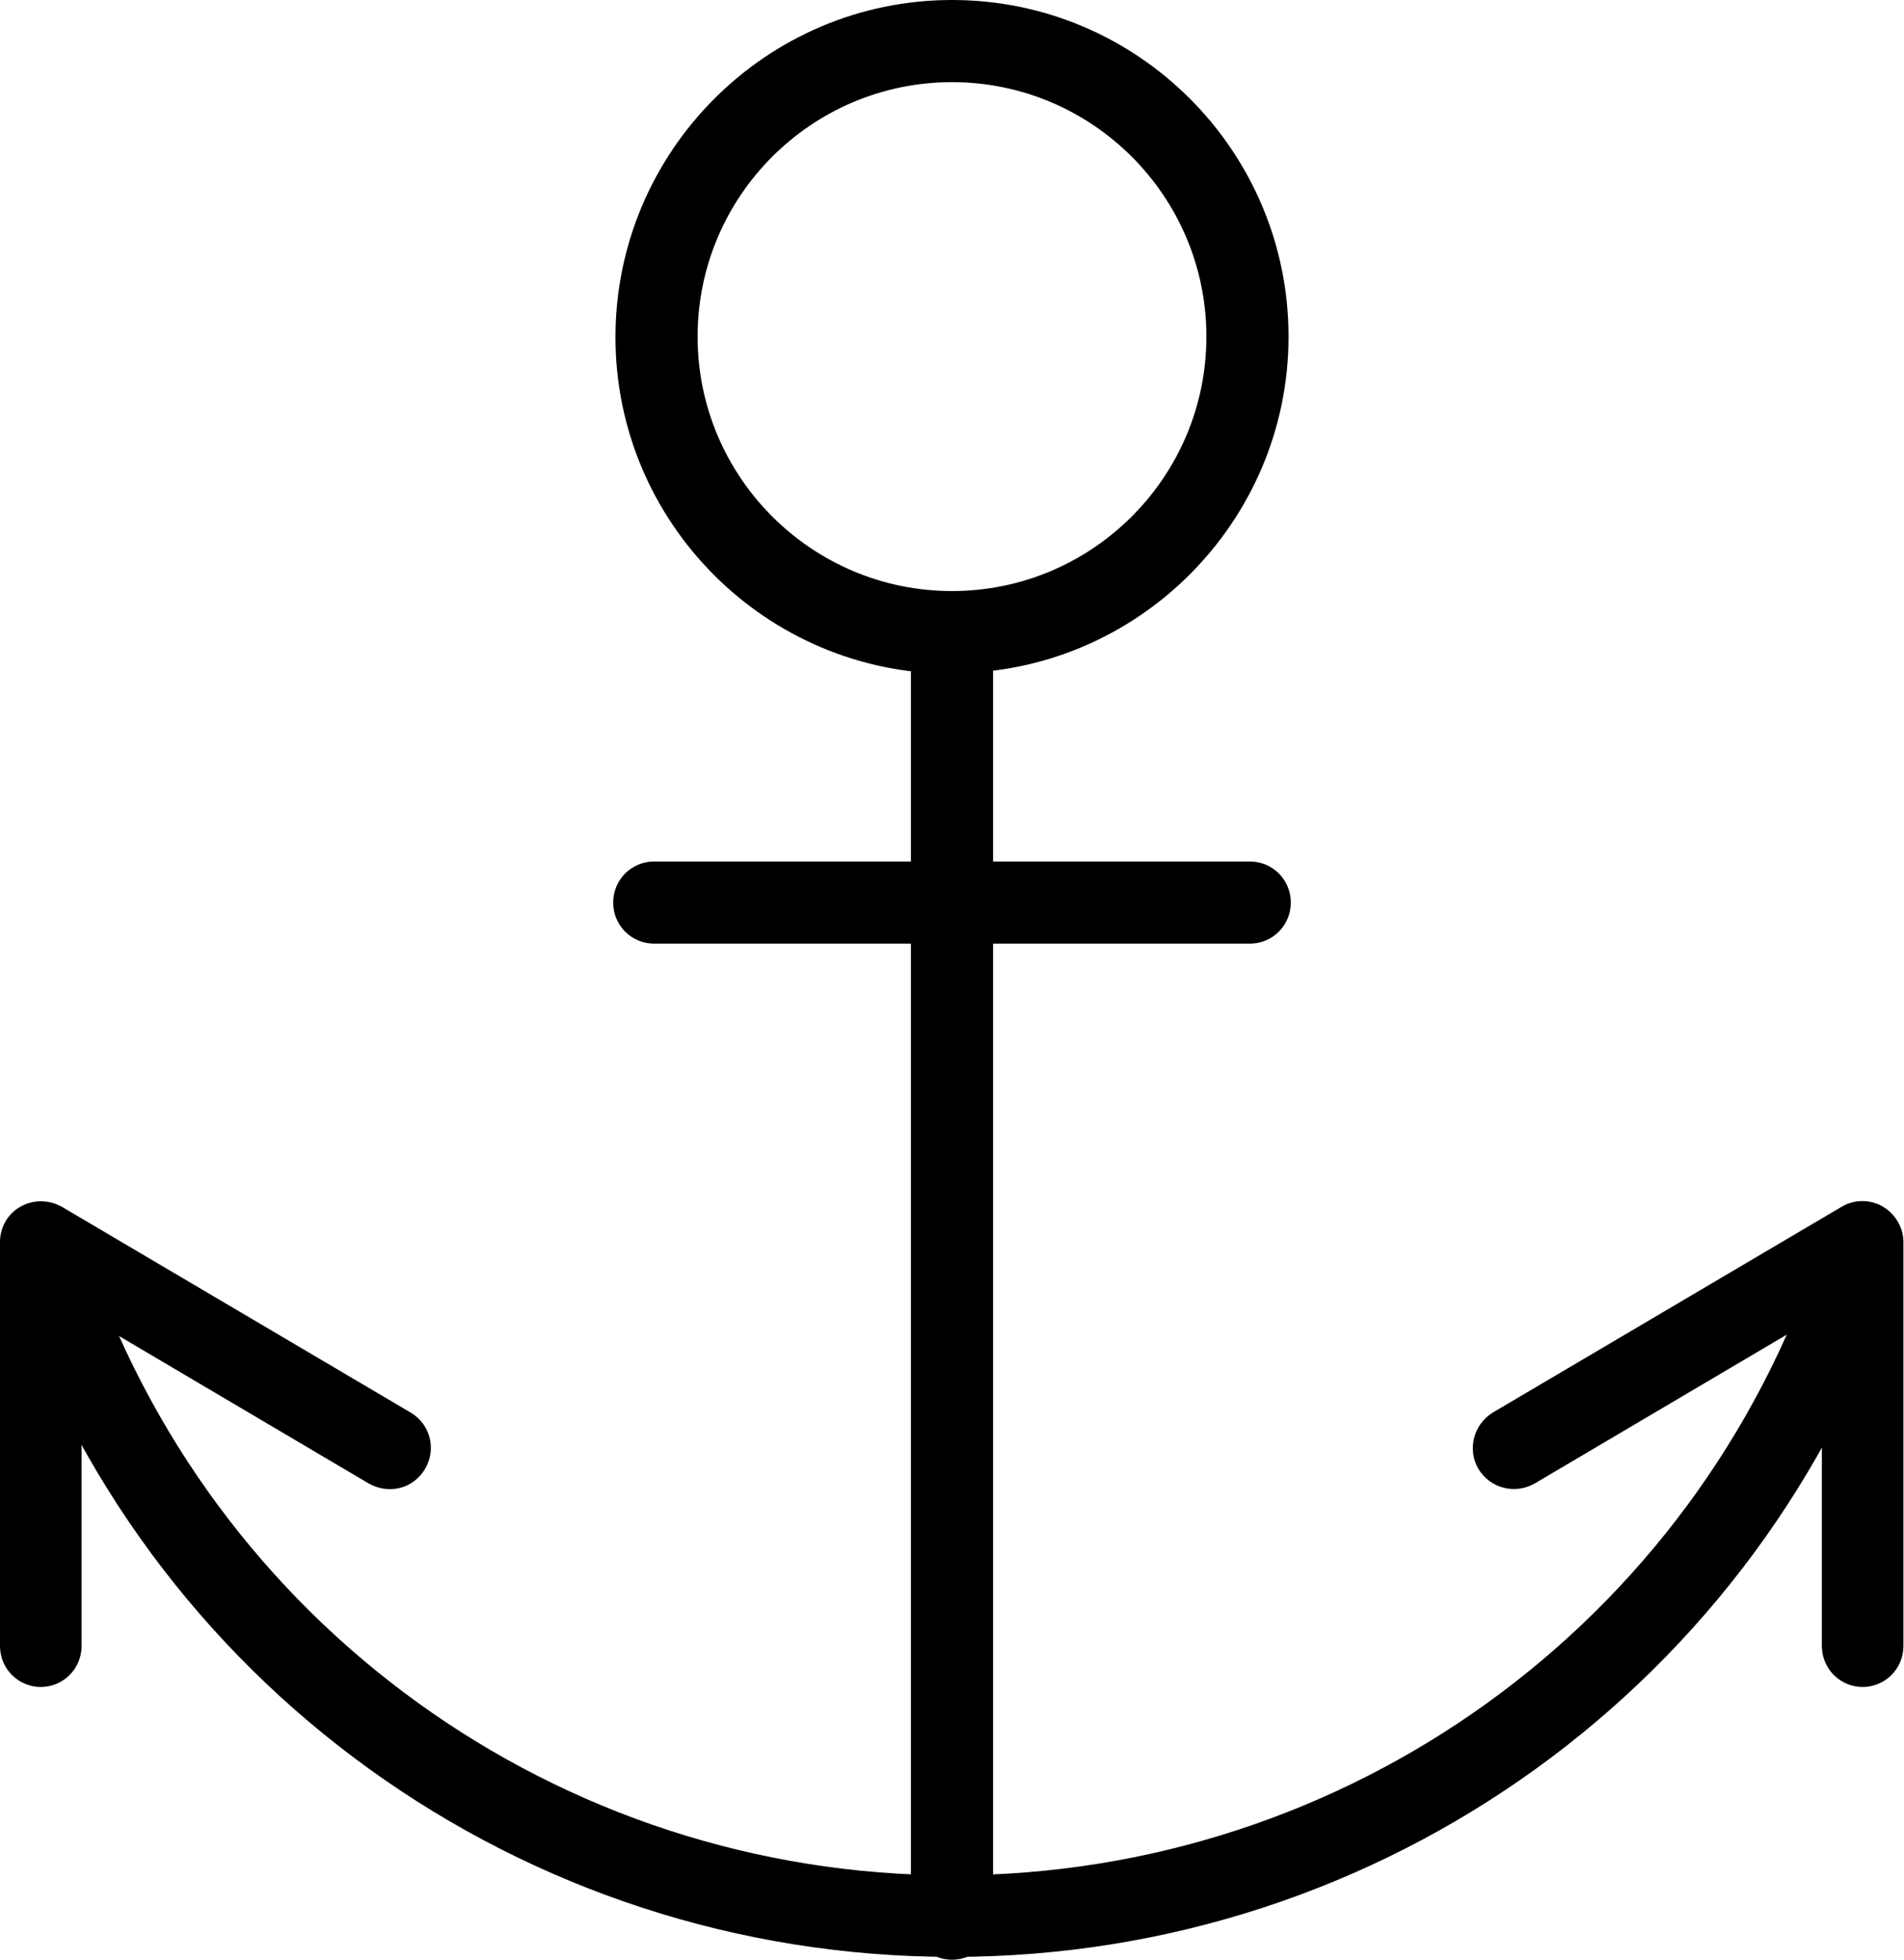
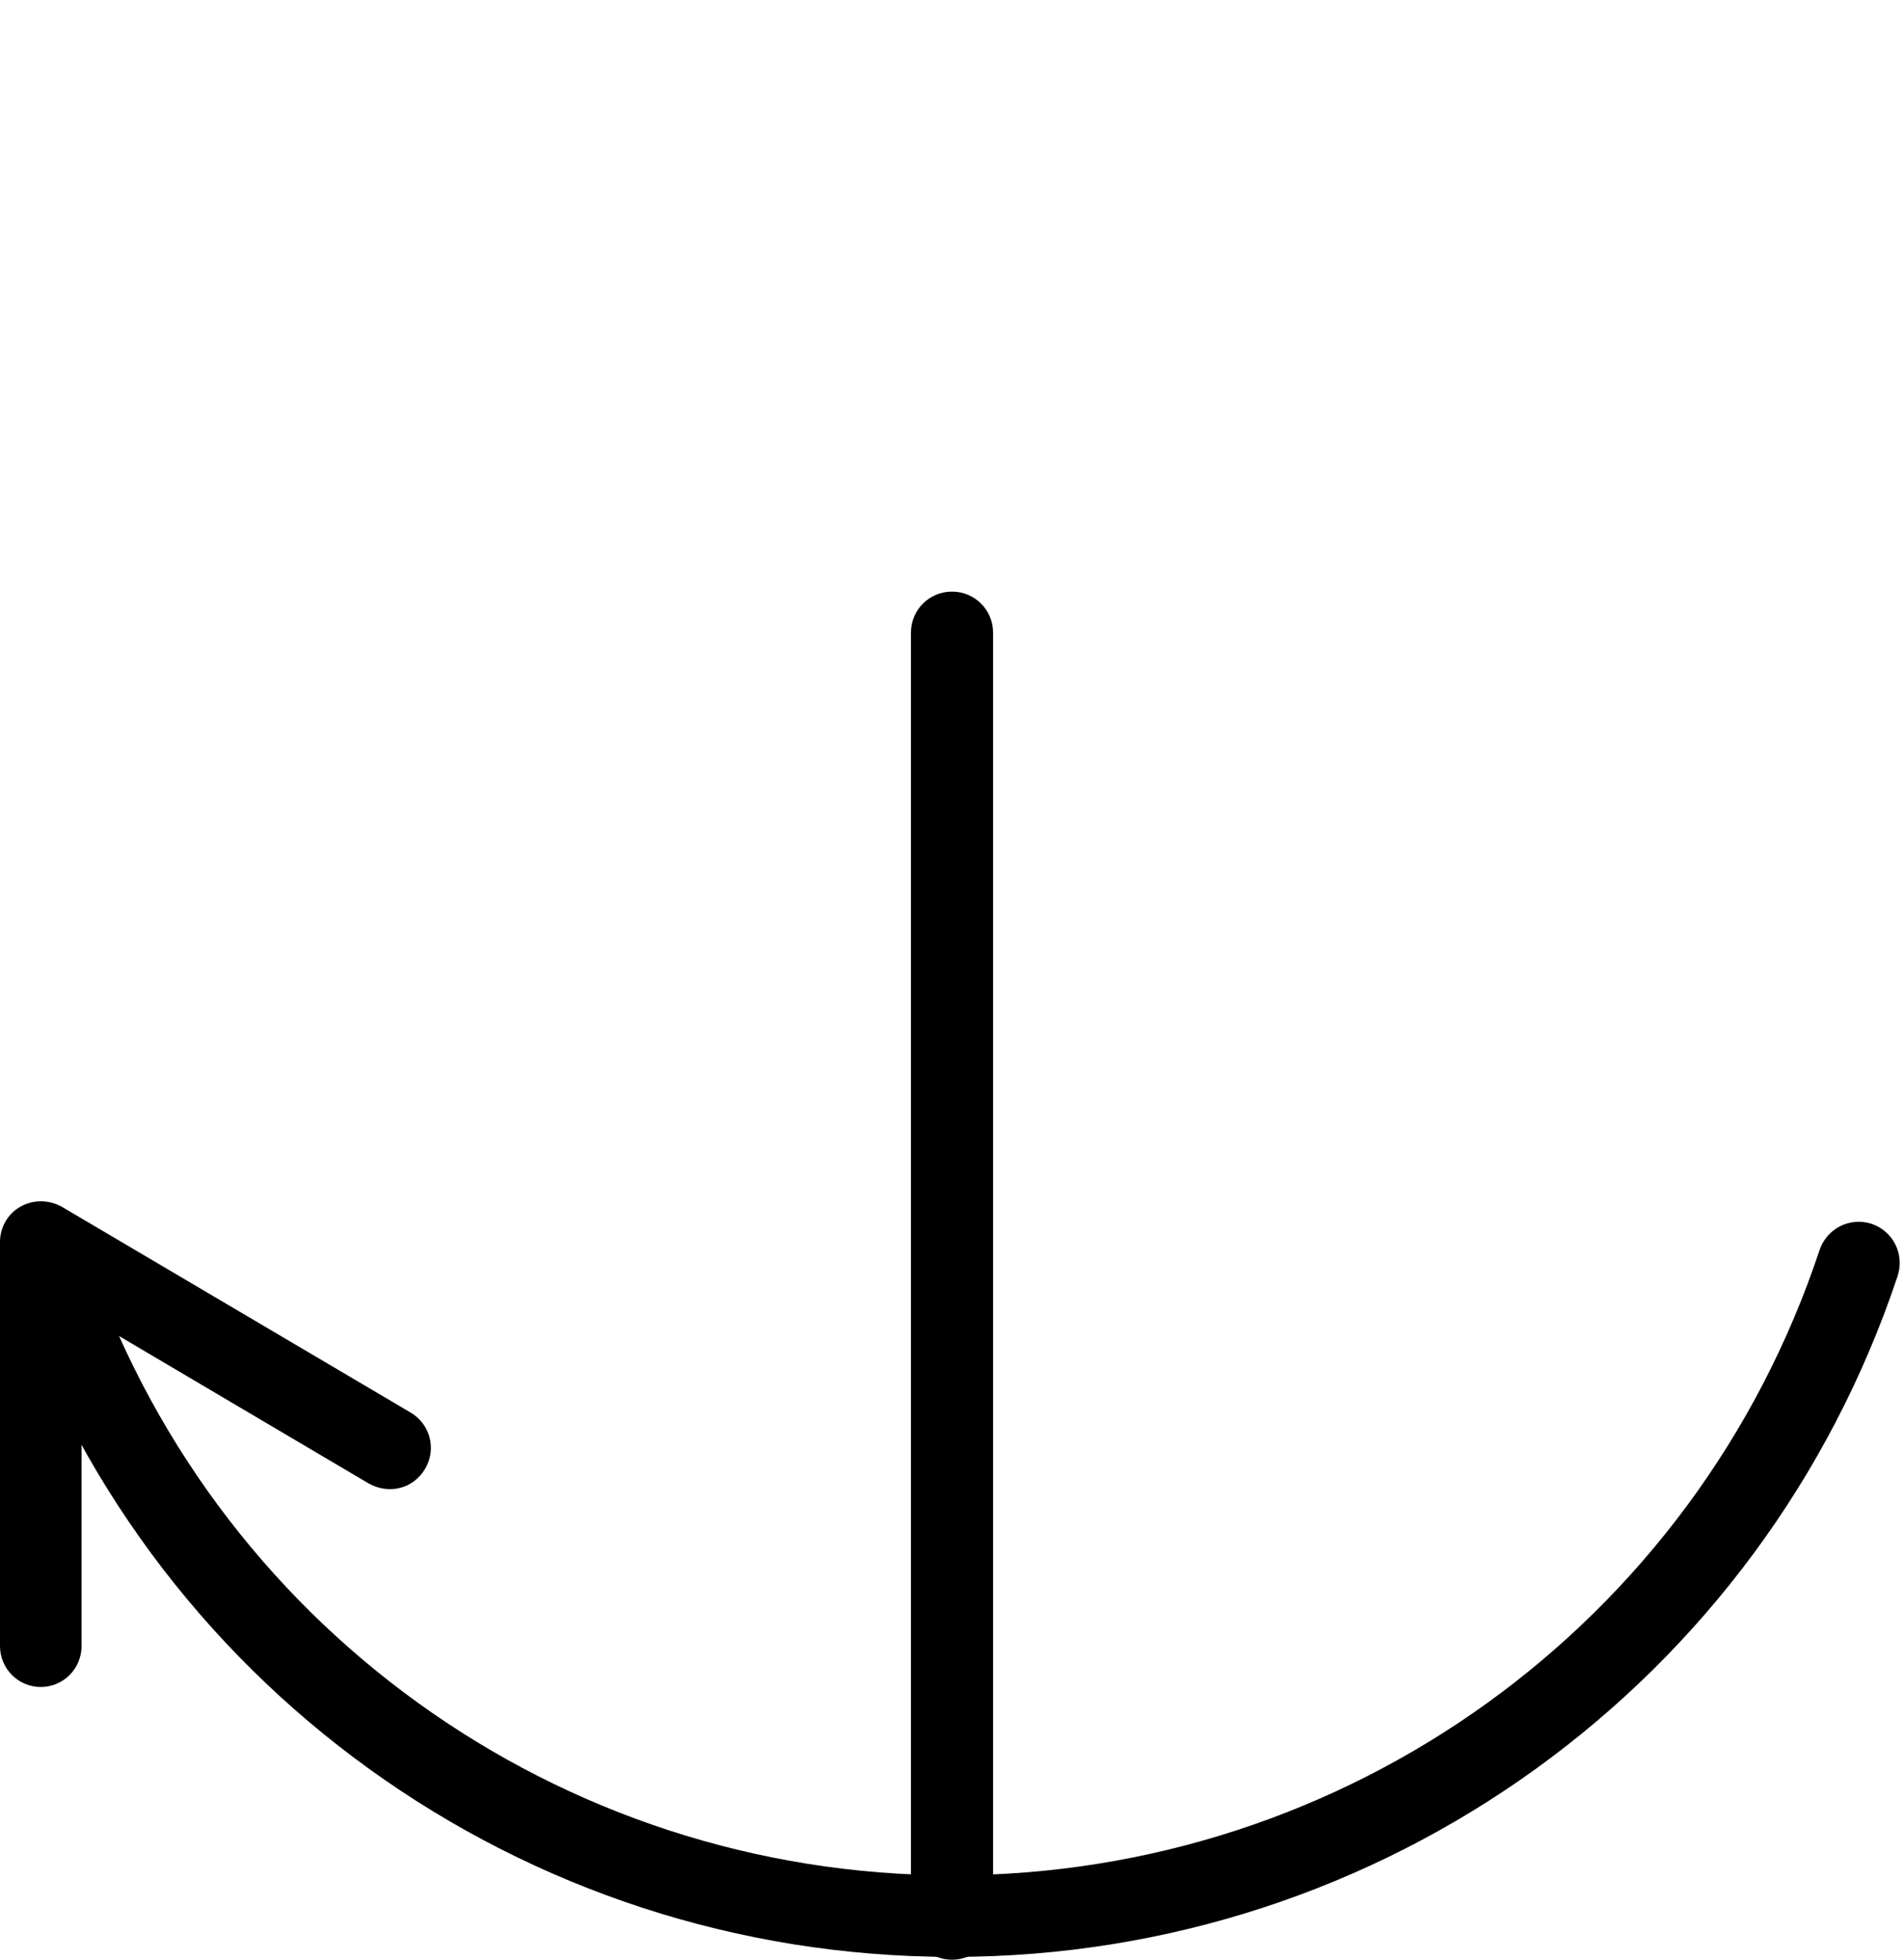
<svg xmlns="http://www.w3.org/2000/svg" id="Isolatiemodus" viewBox="0 0 33.38 34.35">
  <defs>
    <style>.cls-1{stroke-width:0px;}</style>
  </defs>
-   <path class="cls-1" d="M16.69,11.81c-3.26,0-5.9-2.65-5.9-5.9S13.43,0,16.69,0s5.9,2.65,5.9,5.9-2.65,5.9-5.9,5.9ZM16.69,1.44c-2.46,0-4.46,2-4.46,4.46s2,4.46,4.46,4.46,4.46-2,4.46-4.46-2-4.46-4.46-4.46Z" />
  <path class="cls-1" d="M16.69,34.35c-.4,0-.72-.32-.72-.72V11.09c0-.4.32-.72.72-.72s.72.32.72.72v22.54c0,.4-.32.72-.72.72Z" />
-   <path class="cls-1" d="M21.91,16.54h-10.44c-.4,0-.72-.32-.72-.72s.32-.72.72-.72h10.44c.4,0,.72.32.72.72s-.32.72-.72.72Z" />
  <path class="cls-1" d="M16.69,34.3c-7.53,0-14.19-4.8-16.56-11.94-.13-.38.08-.79.46-.91.38-.12.79.08.91.46,2.18,6.55,8.29,10.96,15.2,10.96s13.02-4.4,15.2-10.96c.13-.38.53-.58.91-.46.38.13.58.53.46.91-2.38,7.14-9.03,11.94-16.56,11.94Z" />
  <path class="cls-1" d="M.72,29.57c-.4,0-.72-.32-.72-.72v-7.08c0-.26.14-.5.36-.62.23-.13.5-.12.72,0l6.12,3.61c.34.2.46.64.25.99s-.64.45-.99.25l-5.03-2.97v5.82c0,.4-.32.72-.72.72Z" />
-   <path class="cls-1" d="M32.66,29.57c-.4,0-.72-.32-.72-.72v-5.82l-5.03,2.97c-.35.2-.78.09-.99-.25-.2-.34-.09-.78.25-.99l6.12-3.61c.22-.13.5-.13.72,0,.22.13.36.37.36.62v7.08c0,.4-.32.72-.72.72Z" />
</svg>